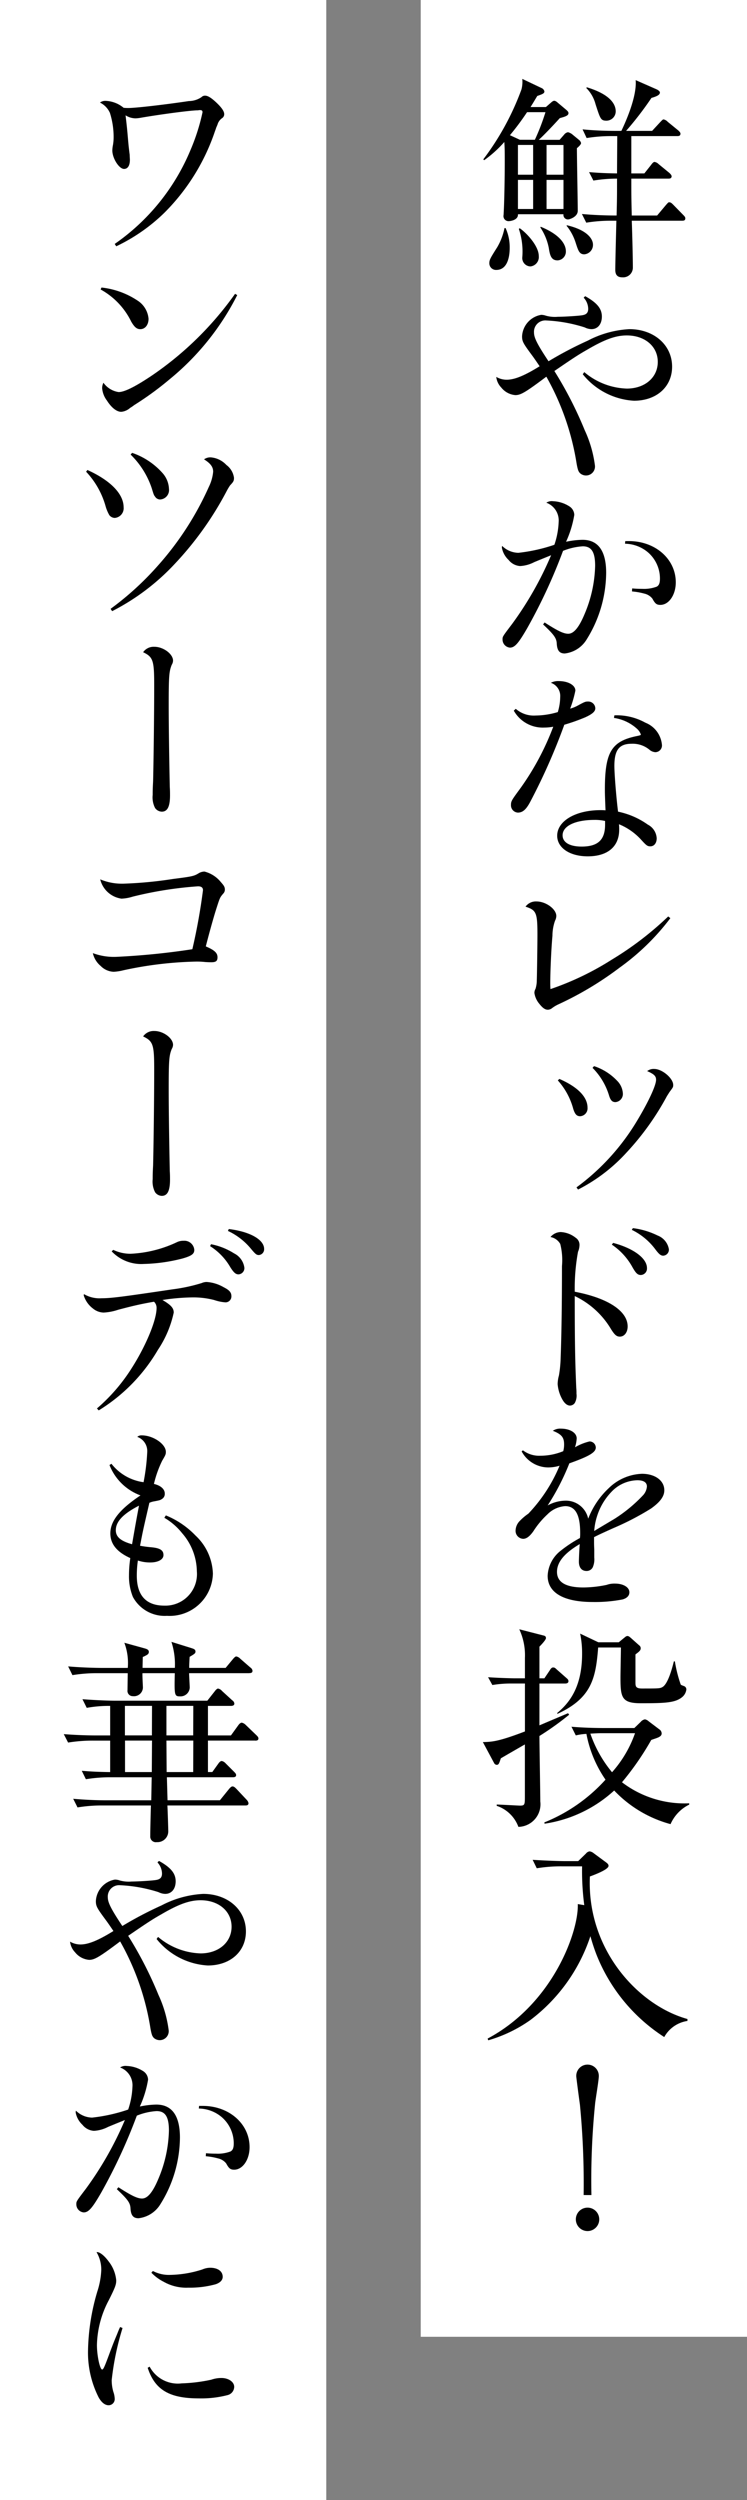
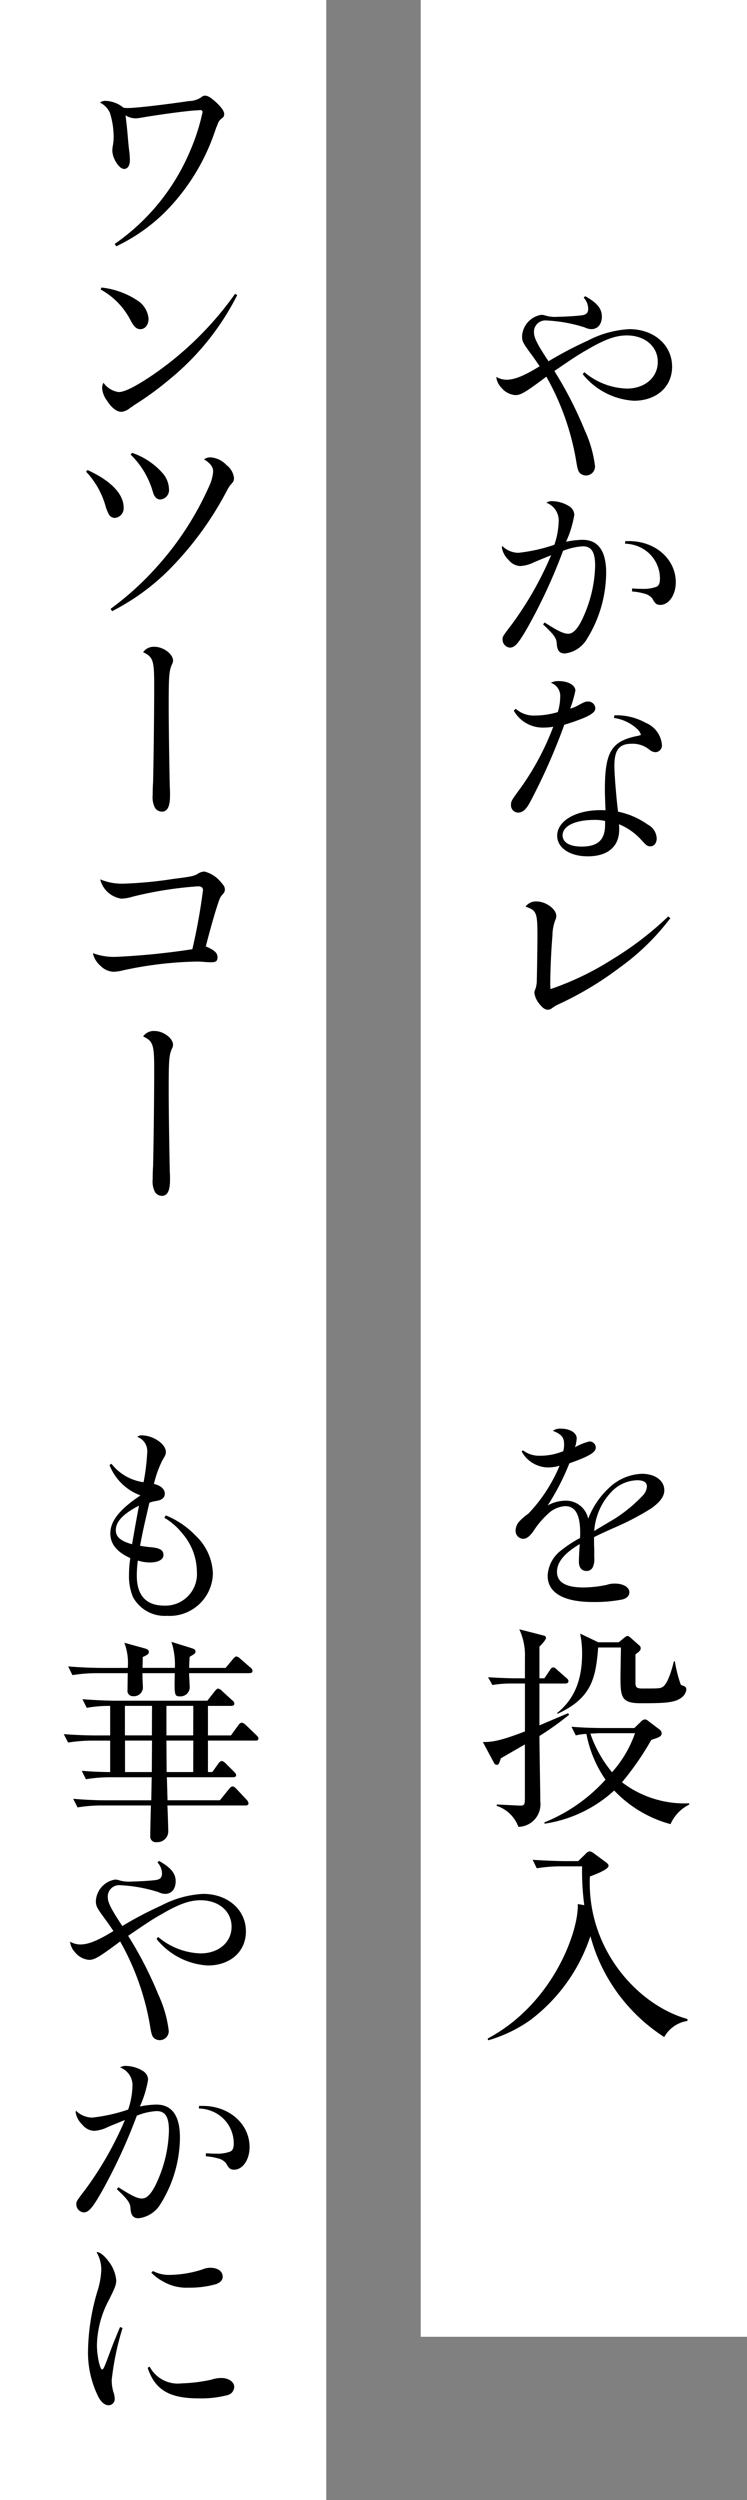
<svg xmlns="http://www.w3.org/2000/svg" width="87" height="291" viewBox="0 0 87 291">
  <rect x="0" y="0" width="87" height="291" fill="#808080" stroke="none" />
  <g id="グループ_1691" data-name="グループ 1691" transform="translate(-475 13818)">
    <g id="グループ_1690" data-name="グループ 1690" transform="translate(523.805 -13818)">
      <rect id="長方形_801" data-name="長方形 801" width="38" height="272" transform="translate(0.195)" fill="#fff" />
      <g id="グループ_1687" data-name="グループ 1687" transform="translate(7.427 9.177)">
-         <path id="パス_2460" data-name="パス 2460" d="M65.285,17.2c0,1.163.1,6.24.1,7.275,0,.73-.984,1.008-1.109,1.008a.525.525,0,0,1-.555-.606h-5.3c.049.732-1.01.808-1.059.808a.589.589,0,0,1-.63-.581c0-.1.024-.152.024-.352.076-1.287.126-4.116.126-5.933,0-1.164,0-1.593-.05-2.349a13.71,13.71,0,0,1-2.349,2.121l-.1-.1a31.232,31.232,0,0,0,4.441-8.128,3.407,3.407,0,0,0,.1-1.238L61.2,10.205a.547.547,0,0,1,.3.379c0,.253-.277.329-.832.53-.378.631-.528.884-.782,1.288h1.791l.606-.53c.2-.177.3-.2.354-.2.152,0,.279.1.455.254l.959.806c.2.175.253.275.253.377,0,.278-.327.4-1.009.581-.937,1.036-1.971,2.1-2.45,2.528h2.424l.532-.608a.7.7,0,0,1,.453-.277,1.335,1.335,0,0,1,.554.3l.707.581a.66.66,0,0,1,.253.376c0,.126-.126.3-.481.6M55.894,31.362a.773.773,0,0,1-.808-.758c0-.4.075-.555.909-1.868a7.179,7.179,0,0,0,.858-2.247h.126a5.358,5.358,0,0,1,.48,2.273c0,.4,0,2.6-1.565,2.6M59.48,13a30.256,30.256,0,0,1-1.995,2.68l1.159.532h1.745A25.533,25.533,0,0,0,61.624,13Zm.708,3.813h-1.77V20.28h1.77Zm0,4.066h-1.77V24.27h1.77Zm-.306,10.075a.977.977,0,0,1-.959-1.034,8.264,8.264,0,0,0-.4-3.334l.1-.075c.758.5,2.222,2.044,2.222,3.233a1.1,1.1,0,0,1-.96,1.211m3.134-.706c-.758,0-.884-.656-1.011-1.464a6.554,6.554,0,0,0-.985-2.373l.052-.075C63.723,27.425,64,28.688,64,29.168a1.022,1.022,0,0,1-.984,1.084m.707-13.435H61.751V20.28h1.972Zm0,4.066H61.751V24.27h1.972Zm2.424,8.663c-.58,0-.707-.429-1.01-1.363a6.013,6.013,0,0,0-1.06-1.969l.049-.051c2.474.581,3.031,1.667,3.031,2.247a1.1,1.1,0,0,1-1.01,1.136m11.386-3.913H71.676c.05,1.363.126,4.191.126,5.479a1.128,1.128,0,0,1-1.213,1.111c-.379,0-.833-.1-.833-.858,0-.909.1-4.621.126-5.731h-.555a17.779,17.779,0,0,0-2.953.227l-.506-1.011c1.085.1,2.474.177,4.041.177.05-2.044.05-2.273.05-4.293a16.725,16.725,0,0,0-2.752.227l-.506-.985c.959.076,1.641.126,3.258.152,0-.632.024-3.661.024-4.344H69.4a17.669,17.669,0,0,0-2.98.227L65.945,15c1.288.126,2.576.177,3.864.177h.655c.253-.53,1.842-3.839,1.665-5.909L74.6,10.355c.1.051.352.2.352.353,0,.254-.277.43-.984.631a38.373,38.373,0,0,1-2.953,3.839h3.028l.935-1.01c.2-.2.3-.329.4-.329a.879.879,0,0,1,.48.278l1.237,1.01c.1.1.253.227.253.38,0,.277-.253.277-.379.277H71.624v4.344h1.515l.783-.986c.125-.176.278-.353.4-.353a.869.869,0,0,1,.479.254l1.263,1.034c.1.1.253.254.253.379,0,.278-.253.278-.379.278H71.624c0,1.894,0,2.146.05,4.293h2.955l1.061-1.263c.125-.126.226-.278.327-.278.2,0,.3.1.481.278l1.186,1.213c.152.151.228.253.228.378,0,.279-.228.279-.378.279M68.745,13.991c-.682,0-.732-.2-1.288-1.917a4.149,4.149,0,0,0-1.085-1.894l.076-.075c3,.908,3.358,2.172,3.358,2.8a1.089,1.089,0,0,1-1.061,1.086" transform="translate(-54.328 -9.119)" />
        <path id="パス_2461" data-name="パス 2461" d="M66.058,41.8a8.037,8.037,0,0,0,4.951,1.919c2.1,0,3.609-1.288,3.609-3.107,0-1.793-1.49-3.08-3.609-3.08-1.289,0-2.551.453-4.621,1.666-.935.53-1.491.884-3.813,2.475a44.952,44.952,0,0,1,3.535,6.893A13.927,13.927,0,0,1,67.3,52.687,1.045,1.045,0,0,1,65.6,53.6c-.228-.2-.3-.429-.429-1.111A30.063,30.063,0,0,0,61.64,42.333c-2.424,1.819-2.98,2.146-3.612,2.146a2.337,2.337,0,0,1-1.641-.884,2.1,2.1,0,0,1-.58-1.237,2.372,2.372,0,0,0,1.212.329c.909,0,2.046-.455,3.839-1.566-.43-.631-.631-.934-1.01-1.44-.909-1.237-1.036-1.464-1.036-2.046a2.676,2.676,0,0,1,2.222-2.5,1.708,1.708,0,0,1,.556.1,3.877,3.877,0,0,0,1.389.126c.708,0,2.373-.1,2.829-.177.5-.076.707-.3.707-.758a1.95,1.95,0,0,0-.529-1.288l.176-.176c1.363.758,1.944,1.439,1.944,2.373,0,.883-.479,1.464-1.212,1.464a1.792,1.792,0,0,1-.782-.2,17.211,17.211,0,0,0-4.47-.808,1.32,1.32,0,0,0-1.44,1.414c0,.606.4,1.389,1.692,3.334a43.374,43.374,0,0,1,4.57-2.4A11.747,11.747,0,0,1,71.311,36.8c2.854,0,4.975,1.843,4.975,4.368,0,2.349-1.819,3.966-4.444,3.966a8.261,8.261,0,0,1-5.959-3.082Z" transform="translate(-54.241 -7.665)" />
        <path id="パス_2462" data-name="パス 2462" d="M61.4,69.572c1.567,1.01,2.224,1.313,2.753,1.313.631,0,1.238-.708,1.894-2.273a15.218,15.218,0,0,0,1.237-5.632c0-1.616-.429-2.273-1.439-2.273a7.328,7.328,0,0,0-2.3.53,63.2,63.2,0,0,1-4.166,8.99c-1.034,1.792-1.464,2.273-2.02,2.273a.944.944,0,0,1-.859-.96c0-.327,0-.327,1.112-1.792a39.7,39.7,0,0,0,4.545-8.005c-.354.152-.631.253-1.969.808a4.013,4.013,0,0,1-1.642.454,1.858,1.858,0,0,1-1.338-.708,2.591,2.591,0,0,1-.782-1.413.906.906,0,0,1,.024-.228,2.748,2.748,0,0,0,1.895.808,19.53,19.53,0,0,0,4.192-.935,9.268,9.268,0,0,0,.5-2.676A2.2,2.2,0,0,0,61.6,55.633a1.131,1.131,0,0,1,.782-.176,3.778,3.778,0,0,1,1.868.58,1.223,1.223,0,0,1,.607,1.01,12.324,12.324,0,0,1-.959,3.131,9.822,9.822,0,0,1,1.919-.227c1.816,0,2.751,1.288,2.751,3.839A14.8,14.8,0,0,1,66.3,71.541a3.433,3.433,0,0,1-2.551,1.641c-.606,0-.884-.327-.934-1.135-.025-.657-.329-1.061-1.591-2.247ZM70.793,60.1h.43c3.081,0,5.454,2.1,5.454,4.8,0,1.464-.807,2.626-1.793,2.626-.43,0-.606-.126-.934-.731a1.658,1.658,0,0,0-.934-.581,7.73,7.73,0,0,0-1.441-.254l.025-.353a11.535,11.535,0,0,0,1.162.051,4.2,4.2,0,0,0,1.691-.253c.278-.152.38-.429.38-.959a4.041,4.041,0,0,0-1.389-3.031,4.237,4.237,0,0,0-2.677-1.009Z" transform="translate(-54.203 -6.294)" />
        <path id="パス_2463" data-name="パス 2463" d="M57.98,78.419A3.176,3.176,0,0,0,60.3,79.2a9.261,9.261,0,0,0,2.575-.4,6.243,6.243,0,0,0,.279-1.743,1.621,1.621,0,0,0-1.086-1.666,1.773,1.773,0,0,1,.908-.2c1.112,0,1.946.48,1.946,1.11a13.66,13.66,0,0,1-.607,2.1,4.357,4.357,0,0,0,1.011-.429c.707-.38.782-.4,1.06-.4a.821.821,0,0,1,.858.782c0,.38-.354.682-1.187,1.061a22.341,22.341,0,0,1-2.424.858,71.078,71.078,0,0,1-3.964,8.964c-.481.908-.884,1.263-1.44,1.263a.848.848,0,0,1-.808-.884c0-.454.076-.555,1.112-1.969a30.981,30.981,0,0,0,3.813-7.146,5.325,5.325,0,0,1-1.036.1,3.867,3.867,0,0,1-3.561-1.969Zm11.489.758a6.892,6.892,0,0,1,3.61.859A3.054,3.054,0,0,1,75,82.585a.782.782,0,0,1-.759.884,1.162,1.162,0,0,1-.707-.3,3.056,3.056,0,0,0-2.07-.682c-1.441,0-2,.733-2,2.576,0,1.036.253,3.99.429,5.328A9.147,9.147,0,0,1,73.359,91.9a1.9,1.9,0,0,1,1.034,1.591c0,.556-.3.935-.732.935-.354,0-.455-.076-1.163-.858A7.172,7.172,0,0,0,70,91.854a6.128,6.128,0,0,1,.024.63c0,1.97-1.338,3.107-3.661,3.107-2.094,0-3.56-.986-3.56-2.4,0-1.717,2.146-2.978,5.05-2.978a5.739,5.739,0,0,1,.58.024c-.075-1.819-.075-2.07-.075-2.424,0-4.368.758-5.631,3.788-6.236.352-.075.4-.1.4-.177a1.675,1.675,0,0,0-.505-.707,5.084,5.084,0,0,0-2.626-1.213Zm-2.3,12.172c-2.273,0-3.736.708-3.736,1.793,0,.834.833,1.313,2.221,1.313,1.894,0,2.728-.784,2.728-2.552v-.429a5.362,5.362,0,0,0-1.213-.126" transform="translate(-54.142 -5.091)" />
        <path id="パス_2464" data-name="パス 2464" d="M75.887,101.313a27.381,27.381,0,0,1-5.909,5.758,38.475,38.475,0,0,1-7.171,4.292,3.994,3.994,0,0,0-.708.431.813.813,0,0,1-.48.176c-.328,0-.606-.2-1.009-.707a2.528,2.528,0,0,1-.557-1.237.925.925,0,0,1,.126-.481,3.292,3.292,0,0,0,.152-1.01c.025-.657.075-4.242.075-5.278,0-2.576-.126-2.878-1.388-3.283a1.48,1.48,0,0,1,1.287-.606c1.086,0,2.3.885,2.3,1.693a1.286,1.286,0,0,1-.151.554,5.287,5.287,0,0,0-.3,1.744c-.152,1.69-.254,4.265-.254,5.58,0,.075,0,.3.025.631a33.33,33.33,0,0,0,7.147-3.434,37.452,37.452,0,0,0,6.565-5.024Z" transform="translate(-54.045 -3.616)" />
-         <path id="パス_2465" data-name="パス 2465" d="M62.742,118.923c2.147.934,3.283,2.1,3.283,3.358a.918.918,0,0,1-.857.986c-.4,0-.608-.228-.808-.859a8.069,8.069,0,0,0-1.794-3.308Zm1.995,12.626a26.446,26.446,0,0,0,7.07-7.777c1.264-2.1,2.2-4.066,2.2-4.748,0-.429-.228-.656-1.037-1.01a1.21,1.21,0,0,1,.833-.251c.91,0,2.2,1.085,2.2,1.867,0,.227-.025.278-.328.682-.152.2-.2.3-.4.606a31.38,31.38,0,0,1-4.722,6.591,19.74,19.74,0,0,1-5.631,4.293Zm2.046-14.115a6.484,6.484,0,0,1,2.676,1.692,2.273,2.273,0,0,1,.682,1.514.951.951,0,0,1-.858.985c-.379,0-.579-.2-.756-.782a7.719,7.719,0,0,0-1.92-3.207Z" transform="translate(-53.829 -2.515)" />
-         <path id="パス_2466" data-name="パス 2466" d="M62.994,135.666a3.02,3.02,0,0,1,1.692.657.983.983,0,0,1,.454.833,2.1,2.1,0,0,1-.176.808,23.63,23.63,0,0,0-.38,4.646c3.864.732,6.162,2.247,6.162,4.04,0,.682-.38,1.186-.909,1.186-.379,0-.607-.2-1.036-.884a9.787,9.787,0,0,0-4.217-3.838c0,5.706.051,7.753.177,10.706a5.239,5.239,0,0,1,.025.657,1.758,1.758,0,0,1-.2,1.086.7.7,0,0,1-.555.3c-.3,0-.607-.227-.858-.657a4.322,4.322,0,0,1-.581-1.844,3.984,3.984,0,0,1,.152-1.01,14.261,14.261,0,0,0,.2-2.094c.1-2.728.152-6.263.152-10.632a7.7,7.7,0,0,0-.2-2.576,1.641,1.641,0,0,0-1.137-.806,1.586,1.586,0,0,1,1.238-.581m6.06,1.263c2.373.631,3.939,1.793,3.939,2.929a.749.749,0,0,1-.707.808c-.38,0-.581-.2-.986-.91a7.516,7.516,0,0,0-2.4-2.625Zm2.3-1.718a9.023,9.023,0,0,1,2.878.859,2.084,2.084,0,0,1,1.313,1.59.7.7,0,0,1-.657.758c-.278,0-.481-.152-.935-.758a7.474,7.474,0,0,0-2.727-2.248Z" transform="translate(-53.878 -1.431)" />
        <path id="パス_2467" data-name="パス 2467" d="M58.783,159.729a3.1,3.1,0,0,0,2.02.63,7,7,0,0,0,2.676-.53,2.989,2.989,0,0,0,.1-.782c0-.833-.3-1.187-1.313-1.591a1.5,1.5,0,0,1,.934-.251c1.061,0,1.845.48,1.845,1.135a3.877,3.877,0,0,1-.2,1.037,6.254,6.254,0,0,1,1.693-.682.726.726,0,0,1,.731.707c0,.556-.731,1.01-3.08,1.843a27.53,27.53,0,0,1-2.525,4.9,4.428,4.428,0,0,1,2.07-.556,2.652,2.652,0,0,1,2.651,2.1,9.555,9.555,0,0,1,2.4-3.562,5.819,5.819,0,0,1,3.865-1.666c1.514,0,2.6.782,2.6,1.919,0,.708-.481,1.363-1.541,2.121a31.673,31.673,0,0,1-4.369,2.273c-1.515.682-1.717.782-2.273,1.06v.606c0,.076,0,.38.025.834v.934a2.312,2.312,0,0,1-.177,1.137.791.791,0,0,1-.732.429c-.555,0-.883-.4-.883-1.085,0-.278.05-1.491.1-2.046-1.793,1.061-2.65,2.1-2.65,3.233,0,1.212,1.034,1.817,3.08,1.817a13.742,13.742,0,0,0,2.7-.3,2.669,2.669,0,0,1,.985-.151c.96,0,1.667.429,1.667,1.01,0,.4-.278.682-.783.833a16.918,16.918,0,0,1-3.485.3c-3.408,0-5.252-1.085-5.252-3.056a3.911,3.911,0,0,1,1.539-2.928,14.865,14.865,0,0,1,2.223-1.464,4.456,4.456,0,0,0,.027-.581c0-2.121-.556-3.131-1.743-3.131a3.2,3.2,0,0,0-2.07.959A9.933,9.933,0,0,0,60,169.147c-.43.606-.808.884-1.187.884a.928.928,0,0,1-.884-1.011,1.657,1.657,0,0,1,.5-1.085,6.253,6.253,0,0,1,.986-.833,18.191,18.191,0,0,0,3.636-5.581,4.65,4.65,0,0,1-1.339.2,3.54,3.54,0,0,1-3.079-1.868Zm10.58,8.029a17.067,17.067,0,0,0,3.46-2.853,1.721,1.721,0,0,0,.4-.96c0-.48-.38-.732-1.111-.732a4.257,4.257,0,0,0-3.031,1.363,7.208,7.208,0,0,0-1.667,2.829,7.109,7.109,0,0,0-.328,1.717c.278-.177.278-.177,2.273-1.363" transform="translate(-54.112 -0.09)" />
        <path id="パス_2468" data-name="パス 2468" d="M61.5,184.925l.632-.935c.074-.126.2-.329.378-.329.227,0,.278.1.481.278l1.061.935c.151.126.253.228.253.379,0,.227-.2.278-.38.278h-3V190.4c.53-.227,2.854-1.212,3.333-1.413l.126.176a33.533,33.533,0,0,1-3.459,2.475c0,1.211.1,6.54.1,7.625a2.626,2.626,0,0,1-2.55,2.954,4.056,4.056,0,0,0-2.526-2.449v-.152c.3,0,2.576.126,2.7.126.581,0,.581-.1.581-1.187v-5.934c-.581.329-2.677,1.541-2.8,1.617-.2.606-.253.758-.481.758a.366.366,0,0,1-.3-.2l-1.313-2.449c1.06-.025,1.793-.051,4.9-1.237v-5.581H57.563a12.961,12.961,0,0,0-2.121.176l-.5-.909c1.388.1,2.954.127,3.029.127h1.264v-2.374a7.153,7.153,0,0,0-.658-3.333l2.753.707c.227.05.353.1.353.328,0,.177-.454.682-.758.986v3.687ZM72.715,190a.827.827,0,0,1,.5-.3.881.881,0,0,1,.43.226l1.237.935a.582.582,0,0,1,.278.48c0,.431-.606.53-1.212.758a32.973,32.973,0,0,1-3.409,4.925,12,12,0,0,0,7.828,2.449v.152a4.58,4.58,0,0,0-2.172,2.273,14.114,14.114,0,0,1-6.565-3.914,15.32,15.32,0,0,1-8.106,3.864l-.025-.153a19.284,19.284,0,0,0,7.121-4.974,13.858,13.858,0,0,1-2.223-5.328,6.65,6.65,0,0,0-1.237.177l-.505-1.01c1.742.152,3.535.152,3.89.152h3.433Zm-2.551-9.269.58-.48c.2-.151.278-.251.429-.251s.254.1.43.251l.935.834a.4.4,0,0,1,.177.379c0,.277-.4.505-.607.681v3.233c0,.48.025.732.759.732,1.969,0,2.1,0,2.4-.176.682-.4,1.187-2.475,1.313-2.98H76.7a15.51,15.51,0,0,0,.682,2.7c.05.075.429.176.48.227a.431.431,0,0,1,.177.328,1.374,1.374,0,0,1-.53.935c-.808.631-1.97.682-4.772.682-2.248,0-2.374-.682-2.374-3.006,0-.556.052-2.979.052-3.484H67.765c-.278,3.535-.732,5.884-4.748,7.727l-.024-.1c1.363-1.135,2.9-2.954,2.9-6.893a11.329,11.329,0,0,0-.227-2.349l2.12,1.01Zm-2.02,10.581c-.4,0-.783.024-1.288.051a14.355,14.355,0,0,0,2.525,4.494,13.535,13.535,0,0,0,2.677-4.545Z" transform="translate(-54.331 1.253)" />
        <path id="パス_2469" data-name="パス 2469" d="M75.435,225.2a20.273,20.273,0,0,1-7.9-9.6c-.38-.986-.581-1.718-.708-2.146a20.117,20.117,0,0,1-6.971,9.746,16.275,16.275,0,0,1-4.923,2.373l-.075-.2c7.676-4.09,10.631-12.576,10.5-15.656l.756.126a30.321,30.321,0,0,1-.253-4.519h-2.3a17.233,17.233,0,0,0-2.979.226l-.48-.985c1.565.1,3.131.152,3.863.152h1.44l.909-.884a.65.65,0,0,1,.429-.253,1.013,1.013,0,0,1,.481.227l1.439,1.061c.2.151.278.253.278.4,0,.4-1.413.959-2.172,1.237-.379,8.534,5.682,15.024,11.363,16.589v.227a3.7,3.7,0,0,0-2.7,1.869" transform="translate(-54.299 2.739)" />
-         <path id="パス_2470" data-name="パス 2470" d="M67.268,244.989a1.363,1.363,0,1,1-2.727,0,1.363,1.363,0,0,1,2.727,0M65.45,242.16a95.58,95.58,0,0,0-.43-10.5c-.076-.53-.43-3.182-.43-3.334a1.314,1.314,0,1,1,2.627,0c0,.455-.379,2.676-.43,3.182a88.784,88.784,0,0,0-.43,10.655Z" transform="translate(-53.708 4.165)" />
      </g>
    </g>
    <g id="グループ_1689" data-name="グループ 1689" transform="translate(475 -13818)">
      <rect id="長方形_802" data-name="長方形 802" width="38" height="291" transform="translate(0)" fill="#fff" />
      <g id="グループ_1688" data-name="グループ 1688" transform="translate(7.427 11.122)">
        <path id="パス_2471" data-name="パス 2471" d="M12.882,28.223A24.96,24.96,0,0,0,21.72,17.264,23.719,23.719,0,0,0,23.108,12.9c0-.177-.075-.254-.278-.254a.988.988,0,0,0-.251.027c-.051,0-.227,0-.505.024-1.289.1-4.395.53-6.262.859a3.954,3.954,0,0,1-.506.05,2.2,2.2,0,0,1-1.162-.353c.1.834.152,1.288.227,2.1.126,1.465.126,1.465.254,2.5,0,.2.024.429.024.58,0,.681-.253,1.061-.682,1.061-.579,0-1.363-1.237-1.363-2.147a3.429,3.429,0,0,1,.077-.656,5.478,5.478,0,0,0,.074-.909,9.36,9.36,0,0,0-.429-2.8,2.439,2.439,0,0,0-1.162-1.213,1.042,1.042,0,0,1,.631-.2,3.48,3.48,0,0,1,2.122.808,4.624,4.624,0,0,0,.555.025c.858,0,4.166-.379,7.045-.808a2.654,2.654,0,0,0,1.465-.454.564.564,0,0,1,.429-.176c.328,0,.758.277,1.363.857s.859.986.859,1.288a.544.544,0,0,1-.254.48,1.359,1.359,0,0,0-.53.758c-.024.051-.075.177-.151.353-.025.1-.126.354-.254.733a24.407,24.407,0,0,1-5.756,9.141A20.751,20.751,0,0,1,13.059,28.5Z" transform="translate(-6.948 -10.952)" />
        <path id="パス_2472" data-name="パス 2472" d="M11.338,32.014a9.417,9.417,0,0,1,4.192,1.515,2.8,2.8,0,0,1,1.287,2.121c0,.708-.4,1.212-.96,1.212-.4,0-.681-.227-1.061-.884a8.541,8.541,0,0,0-3.56-3.737Zm15.806.884a30.235,30.235,0,0,1-7.879,9.8,36.168,36.168,0,0,1-4.116,3,4.746,4.746,0,0,1-.481.329,1.783,1.783,0,0,1-1.033.455c-.53,0-1.138-.48-1.668-1.315a2.74,2.74,0,0,1-.555-1.439,1.4,1.4,0,0,1,.151-.631,2.65,2.65,0,0,0,1.768,1.086c.682,0,1.945-.631,3.865-1.919a38.221,38.221,0,0,0,9.7-9.52Z" transform="translate(-6.943 -9.668)" />
        <path id="パス_2473" data-name="パス 2473" d="M9.794,52.146c2.676,1.212,4.217,2.778,4.217,4.344a1.129,1.129,0,0,1-1.037,1.237.829.829,0,0,1-.631-.329,4.7,4.7,0,0,1-.454-1.111,9.636,9.636,0,0,0-2.247-3.939Zm2.7,16.161A34.468,34.468,0,0,0,18,63.282a35.435,35.435,0,0,0,5.934-9.167,5.06,5.06,0,0,0,.505-1.768c0-.555-.3-.959-1.061-1.439a1.231,1.231,0,0,1,.834-.227,2.8,2.8,0,0,1,1.769.883,2.22,2.22,0,0,1,.883,1.49c0,.354-.051.455-.455.884a6.474,6.474,0,0,0-.38.632A38.244,38.244,0,0,1,19.943,63.1a26.251,26.251,0,0,1-7.271,5.48ZM15,50.151a8.363,8.363,0,0,1,3.584,2.4,2.94,2.94,0,0,1,.708,1.792,1.1,1.1,0,0,1-1.036,1.238.7.7,0,0,1-.579-.328c-.152-.2-.152-.2-.4-1.011a9.819,9.819,0,0,0-2.45-3.888Z" transform="translate(-7.04 -8.562)" />
        <path id="パス_2474" data-name="パス 2474" d="M17.214,71.428c1.037,0,2.172.833,2.172,1.616a.991.991,0,0,1-.152.481c-.3.756-.354,1.237-.354,4.67,0,2.349.052,5.934.126,9.546.027.4.027.758.027.985,0,1.312-.3,1.894-.959,1.894a.994.994,0,0,1-.783-.429,2.707,2.707,0,0,1-.277-1.516c0-.4,0-.682.049-1.59.05-2.02.127-7.475.127-11.212,0-2.853-.127-3.257-1.288-3.812a1.485,1.485,0,0,1,1.312-.631" transform="translate(-6.659 -7.265)" />
        <path id="パス_2475" data-name="パス 2475" d="M13.864,97.5a47.326,47.326,0,0,0,5.883-.555c2.2-.278,2.424-.329,2.955-.657a1.363,1.363,0,0,1,.682-.2A3.6,3.6,0,0,1,25.278,97.3c.379.43.48.58.48.909a.662.662,0,0,1-.2.455c-.38.453-.38.453-.808,1.792-.253.782-.783,2.651-1.213,4.344,1.01.429,1.363.758,1.363,1.262,0,.431-.176.581-.707.581-.177,0-.328,0-.732-.025a8.488,8.488,0,0,0-1.112-.05,43.769,43.769,0,0,0-8.408,1.01,5.722,5.722,0,0,1-1.136.176,2.237,2.237,0,0,1-1.515-.681,2.7,2.7,0,0,1-.908-1.491,7.007,7.007,0,0,0,2.8.43,84.181,84.181,0,0,0,8.788-.884,68.621,68.621,0,0,0,1.238-6.868c0-.3-.177-.455-.581-.455A44.064,44.064,0,0,0,15,99.014a4.864,4.864,0,0,1-1.287.227,2.973,2.973,0,0,1-2.474-2.248,6.461,6.461,0,0,0,2.626.505" transform="translate(-6.995 -5.761)" />
        <path id="パス_2476" data-name="パス 2476" d="M17.214,113.578c1.037,0,2.172.833,2.172,1.616a.991.991,0,0,1-.152.481c-.3.756-.354,1.237-.354,4.67,0,2.349.052,5.934.126,9.546.027.4.027.758.027.985,0,1.312-.3,1.894-.959,1.894a.994.994,0,0,1-.783-.429,2.707,2.707,0,0,1-.277-1.516c0-.4,0-.682.049-1.59.05-2.02.127-7.475.127-11.212,0-2.853-.127-3.257-1.288-3.812a1.485,1.485,0,0,1,1.312-.631" transform="translate(-6.659 -4.694)" />
-         <path id="パス_2477" data-name="パス 2477" d="M10.921,156.19a20.768,20.768,0,0,0,4.066-4.723c1.641-2.575,2.878-5.554,2.878-6.968a.971.971,0,0,0-.3-.732c-1.591.277-2.526.5-4.168.935a6.4,6.4,0,0,1-1.69.328,2.032,2.032,0,0,1-1.264-.48,3.029,3.029,0,0,1-1.061-1.516.422.422,0,0,1,.027-.151,3.564,3.564,0,0,0,2.045.48c1.136,0,2.474-.177,8.258-1.036a20.061,20.061,0,0,0,3.408-.732,1.429,1.429,0,0,1,.581-.126,4.516,4.516,0,0,1,1.969.606c.657.328.909.606.909,1.036a.691.691,0,0,1-.681.732,5.376,5.376,0,0,1-1.339-.278,9.673,9.673,0,0,0-2.6-.3,24.478,24.478,0,0,0-3.409.3c.985.581,1.313.935,1.313,1.465a12.479,12.479,0,0,1-1.844,4.343,20.26,20.26,0,0,1-6.893,7.045Zm1.894-18.46a4.633,4.633,0,0,0,2.021.455,14.1,14.1,0,0,0,5.428-1.363,1.761,1.761,0,0,1,.758-.152,1.164,1.164,0,0,1,1.237,1.06c0,.48-.328.708-1.389,1.01a19.687,19.687,0,0,1-4.494.631,4.737,4.737,0,0,1-3.738-1.464Zm11.389-.656a7.719,7.719,0,0,1,2.676,1.06,2.19,2.19,0,0,1,1.213,1.692.73.73,0,0,1-.682.758c-.327,0-.555-.2-.959-.834A7.075,7.075,0,0,0,24.1,137.3Zm2.071-1.768c2.474.3,4.116,1.237,4.116,2.322a.674.674,0,0,1-.606.707c-.278,0-.4-.1-.909-.707a7.662,7.662,0,0,0-2.7-2.1Z" transform="translate(-7.056 -3.37)" />
        <path id="パス_2478" data-name="パス 2478" d="M12.438,161.249a5.718,5.718,0,0,0,3.739,2.146,24.228,24.228,0,0,0,.429-3.535,1.752,1.752,0,0,0-1.162-1.742.715.715,0,0,1,.529-.176c1.315,0,2.8,1.009,2.8,1.918,0,.278-.024.353-.429,1.036a12.768,12.768,0,0,0-.96,2.7c.783.176,1.263.606,1.263,1.111a.689.689,0,0,1-.353.657c-.2.126-.2.126-.834.251a2.256,2.256,0,0,0-.606.177c-.758,3.283-.758,3.283-1.085,5a13.273,13.273,0,0,0,1.339.177c1.009.1,1.388.353,1.388.908,0,.506-.606.859-1.541.859a4.381,4.381,0,0,1-1.439-.227,11.932,11.932,0,0,0-.126,1.768c0,2.3,1.085,3.484,3.207,3.484a3.674,3.674,0,0,0,3.787-3.99,6.883,6.883,0,0,0-1.717-4.443,7.393,7.393,0,0,0-2.07-1.792l.176-.279a10.039,10.039,0,0,1,3.459,2.349,6.343,6.343,0,0,1,2.02,4.419,5.039,5.039,0,0,1-5.353,4.923,4.2,4.2,0,0,1-3.964-2.2,6.356,6.356,0,0,1-.455-2.525,13.68,13.68,0,0,1,.152-1.995c-1.566-.708-2.324-1.642-2.324-2.879,0-1.439,1.086-2.8,3.51-4.419a6.154,6.154,0,0,1-3.609-3.535Zm.506,7.727c0,.782.555,1.262,1.894,1.641.152-.859.4-2.349.808-4.494-1.819.934-2.7,1.843-2.7,2.853" transform="translate(-6.884 -1.989)" />
        <path id="パス_2479" data-name="パス 2479" d="M29.487,192.086H23.982v3.665h.506l.707-.986c.126-.177.253-.3.4-.3a.843.843,0,0,1,.429.254l.985.985c.151.152.253.253.253.4,0,.251-.253.251-.38.251H19.2l.075,2.68h6.1l1.061-1.312c.126-.152.277-.3.4-.3.176,0,.3.126.453.278l1.187,1.263a.817.817,0,0,1,.228.4c0,.277-.228.277-.379.277H19.26c.025.4.1,2.7.1,2.955a1.259,1.259,0,0,1-1.339,1.313.648.648,0,0,1-.758-.682c0-.808.051-2.727.075-3.586H11.748a17.239,17.239,0,0,0-2.955.228l-.505-1.007c1.995.176,3.434.176,3.864.176H17.38l.05-2.68H12.744a17.568,17.568,0,0,0-2.978.228l-.48-.981c.934.075,1.64.126,3.307.151v-3.665H10.674a17.931,17.931,0,0,0-2.979.228l-.505-.982c1.995.152,3.434.152,3.888.152h1.515v-3.438a14.615,14.615,0,0,0-2.728.227l-.5-1.007c1.995.153,3.434.177,3.888.177H23.907l.858-1.086c.127-.177.278-.329.4-.329a.8.8,0,0,1,.454.278l1.187,1.086a.516.516,0,0,1,.251.378c0,.251-.251.276-.4.276H23.982v3.438H26.66l.857-1.187c.126-.177.278-.3.4-.3a.907.907,0,0,1,.454.254l1.237,1.188c.152.15.253.25.253.4,0,.25-.253.25-.378.25m-.708-7.852H21.786c0,.277.074,1.439.074,1.691a1.076,1.076,0,0,1-1.135,1.01c-.657,0-.657-.152-.606-2.7H16.357c-.025.277.05,1.464.05,1.691a1.038,1.038,0,0,1-1.161.985.612.612,0,0,1-.632-.707c0-.328.025-1.692.025-1.969H11.155a17.466,17.466,0,0,0-2.955.227L7.7,183.453c1.718.153,3.51.177,3.89.177h3.055a6.715,6.715,0,0,0-.4-2.928l2.374.656c.278.076.478.177.478.4,0,.278-.176.354-.707.606,0,.2-.024,1.085-.024,1.263h3.762a8.435,8.435,0,0,0-.4-3.03l2.272.708c.3.1.53.151.53.429,0,.2-.126.278-.681.606-.05.859-.05,1.011-.05,1.288h4.242l.857-1.034c.127-.153.278-.3.38-.3a.84.84,0,0,1,.455.253l1.186,1.034a.542.542,0,0,1,.253.378c0,.251-.2.277-.379.277m-11.325,3.812H14.311v3.436h3.144Zm-3.144,4.04v3.665h3.118l.025-3.665Zm7.953-4.04H19.147v3.436h3.117Zm0,4.04H19.147l.024,3.665h3.093Z" transform="translate(-7.19 -0.608)" />
        <path id="パス_2480" data-name="パス 2480" d="M18.132,213.475a8.037,8.037,0,0,0,4.951,1.919c2.1,0,3.609-1.288,3.609-3.107,0-1.793-1.49-3.08-3.609-3.08-1.289,0-2.551.453-4.621,1.666-.935.53-1.491.884-3.813,2.475a44.951,44.951,0,0,1,3.535,6.893,13.927,13.927,0,0,1,1.185,4.117,1.045,1.045,0,0,1-1.691.908c-.228-.2-.3-.429-.429-1.111A30.063,30.063,0,0,0,13.714,214c-2.424,1.818-2.98,2.146-3.612,2.146a2.337,2.337,0,0,1-1.641-.884,2.1,2.1,0,0,1-.58-1.237,2.373,2.373,0,0,0,1.212.329c.909,0,2.046-.455,3.839-1.566-.43-.631-.631-.934-1.01-1.44-.909-1.237-1.036-1.464-1.036-2.046a2.676,2.676,0,0,1,2.222-2.5,1.708,1.708,0,0,1,.556.1,3.877,3.877,0,0,0,1.389.126c.708,0,2.373-.1,2.829-.177.5-.076.707-.3.707-.758a1.95,1.95,0,0,0-.529-1.288l.176-.176c1.363.758,1.944,1.439,1.944,2.373,0,.883-.479,1.464-1.212,1.464a1.792,1.792,0,0,1-.782-.2,17.211,17.211,0,0,0-4.47-.808,1.32,1.32,0,0,0-1.44,1.414c0,.606.4,1.389,1.692,3.334a43.153,43.153,0,0,1,4.57-2.4,11.747,11.747,0,0,1,4.849-1.339c2.854,0,4.975,1.843,4.975,4.368,0,2.349-1.819,3.966-4.444,3.966a8.261,8.261,0,0,1-5.959-3.082Z" transform="translate(-7.148 0.858)" />
        <path id="パス_2481" data-name="パス 2481" d="M13.473,241.243c1.567,1.01,2.224,1.313,2.753,1.313.631,0,1.238-.708,1.894-2.273a15.218,15.218,0,0,0,1.237-5.632c0-1.616-.429-2.273-1.439-2.273a7.328,7.328,0,0,0-2.3.531,63.2,63.2,0,0,1-4.166,8.99c-1.034,1.792-1.464,2.273-2.02,2.273a.944.944,0,0,1-.859-.96c0-.327,0-.327,1.112-1.792a39.7,39.7,0,0,0,4.545-8.005c-.354.152-.631.253-1.969.808a4.013,4.013,0,0,1-1.642.454,1.858,1.858,0,0,1-1.338-.708,2.591,2.591,0,0,1-.782-1.413.906.906,0,0,1,.024-.228,2.748,2.748,0,0,0,1.895.808,19.53,19.53,0,0,0,4.192-.935,9.268,9.268,0,0,0,.5-2.676,2.2,2.2,0,0,0-1.438-2.223,1.131,1.131,0,0,1,.782-.176,3.777,3.777,0,0,1,1.868.58,1.223,1.223,0,0,1,.607,1.01,12.324,12.324,0,0,1-.959,3.131,9.823,9.823,0,0,1,1.919-.227c1.816,0,2.751,1.288,2.751,3.839a14.8,14.8,0,0,1-2.273,7.751,3.433,3.433,0,0,1-2.551,1.641c-.606,0-.884-.327-.934-1.135-.025-.657-.329-1.061-1.591-2.247Zm9.394-9.469h.43c3.081,0,5.454,2.1,5.454,4.8,0,1.464-.807,2.626-1.793,2.626-.43,0-.606-.126-.934-.731a1.658,1.658,0,0,0-.934-.581,7.731,7.731,0,0,0-1.441-.254l.025-.353a11.536,11.536,0,0,0,1.162.051,4.2,4.2,0,0,0,1.691-.253c.278-.152.38-.429.38-.959a4.041,4.041,0,0,0-1.389-3.031,4.237,4.237,0,0,0-2.677-1.009Z" transform="translate(-7.11 2.229)" />
        <path id="パス_2482" data-name="パス 2482" d="M13.872,256.386a32.116,32.116,0,0,0-1.263,6.06,4.844,4.844,0,0,0,.2,1.389,2.632,2.632,0,0,1,.152.783.718.718,0,0,1-.707.757c-.43,0-.834-.328-1.162-.908a11.54,11.54,0,0,1-1.238-5.581,25.452,25.452,0,0,1,1.085-6.768,9.28,9.28,0,0,0,.456-2.5,4,4,0,0,0-.556-2.071h.075c.328,0,.858.43,1.339,1.085a4.168,4.168,0,0,1,.884,2.2c0,.505-.127.834-.859,2.3a11.587,11.587,0,0,0-1.389,5.227c0,1.264.353,2.854.607,2.854.151,0,.277-.3.959-2.146.3-.783.329-.884.782-1.969.2-.506.2-.506.354-.834Zm3.156,4.494a3.711,3.711,0,0,0,3.737,1.945A18.787,18.787,0,0,0,24.2,262.4a3.6,3.6,0,0,1,1.187-.2c.833,0,1.49.454,1.49,1.036a1.012,1.012,0,0,1-.782.959,12.209,12.209,0,0,1-3.335.379c-3.459,0-5.126-1.009-5.96-3.561Zm.379-11.135a3.983,3.983,0,0,0,2.02.454,12.879,12.879,0,0,0,3.737-.631,2.34,2.34,0,0,1,.909-.2c.883,0,1.464.4,1.464,1.061,0,.378-.3.681-.807.857a11.287,11.287,0,0,1-3.207.4,5.31,5.31,0,0,1-2.854-.682,5.331,5.331,0,0,1-1.439-1.06Z" transform="translate(-7.027 3.474)" />
      </g>
    </g>
  </g>
</svg>